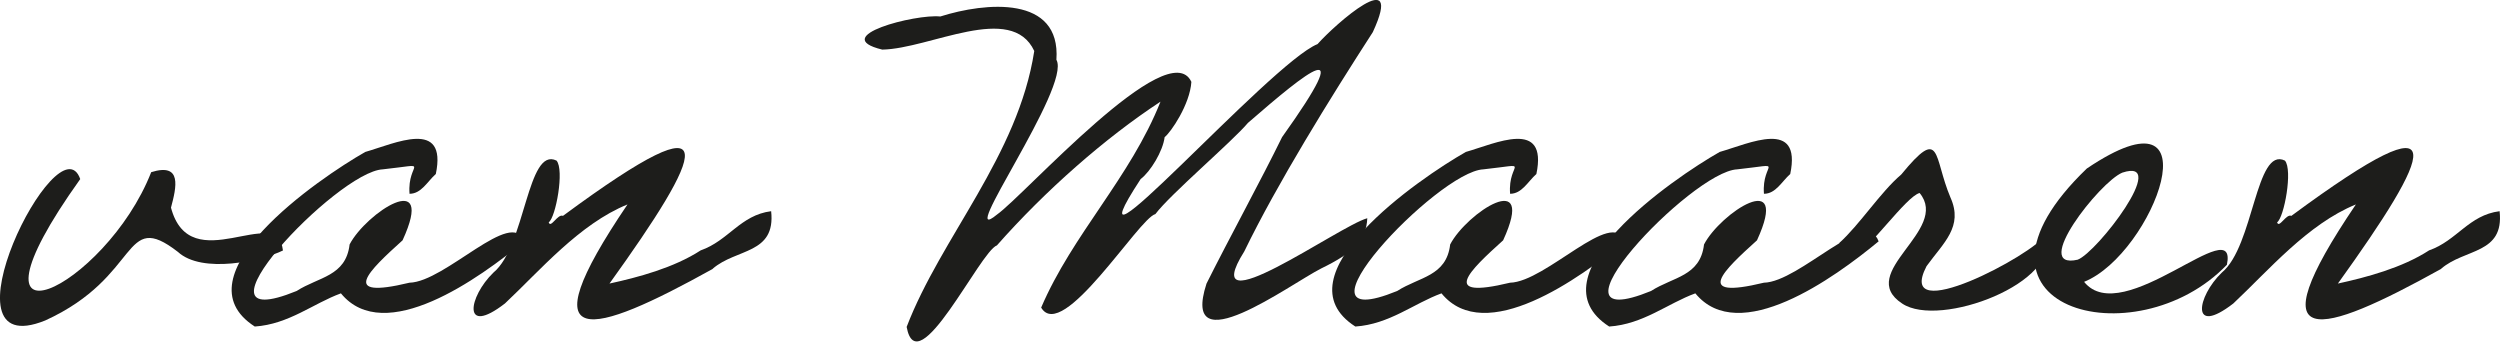
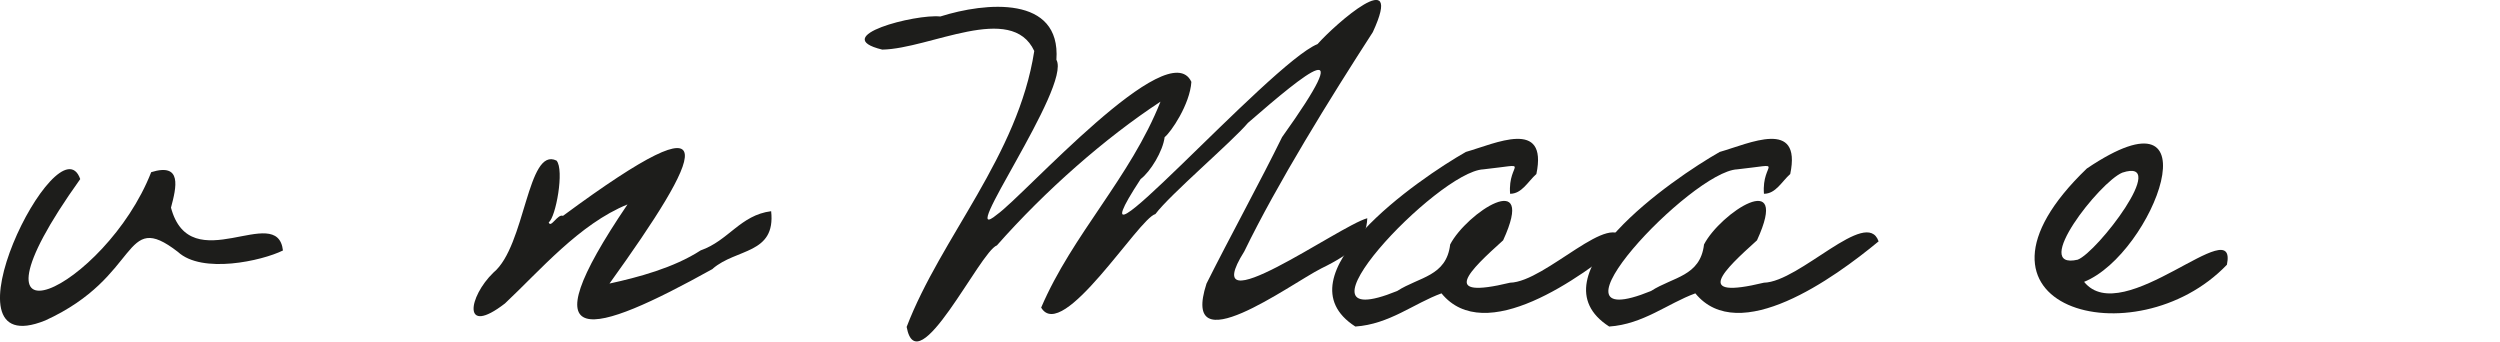
<svg xmlns="http://www.w3.org/2000/svg" id="Laag_2" viewBox="0 0 380.44 51.97">
  <g id="Laag_1-2">
    <path d="M43.05,38.12c-3.2,1.58-12.29,3.61-15.98.21-8.53-6.6-5.49,3.74-20.19,10.44-16.8,6.79,2.03-30.9,5.33-21.52-20.1,28.12,3.85,16.71,10.8-1.05,4.75-1.48,3.84,2.28,3.01,5.4,2.96,11.05,16.2-.9,17.04,6.52Z" style="fill:#1d1d1b; stroke-width:0px;" />
-     <path d="M79.78,36.72c-6.79,5.62-21.27,16.03-27.9,7.92-4.22,1.54-7.93,4.7-13.11,5.05-11.92-7.66,9.67-22.51,16.82-26.57,4.47-1.27,12.51-5.15,10.73,3.36-1.29,1.14-2.2,3.01-4,3.01-.39-4.95,3.64-4.56-4.07-3.72-6.96.31-31.02,25.81-13.11,18.51,3.35-2.16,7.49-2.21,8.06-7.08,2.51-4.82,13.2-11.81,8.06-.63-5.09,4.59-9.83,9.08,1.05,6.45,5.46-.12,15.63-11.48,17.45-6.31Z" style="fill:#1d1d1b; stroke-width:0px;" />
    <path d="M108.46,40.92c-18.43,10.24-28.52,13.13-12.97-9.81-7.33,2.98-13.32,10.07-18.65,15.07-6.56,5.07-5.57-1.01-1.75-4.7,4.89-4.04,5.14-19.24,9.6-17.04,1.22,1.4-.12,8.67-1.19,9.39.3,1,1.37-1.34,2.17-.98,25.88-19.11,21.2-9.33,7.08,10.3,4.3-.93,9.79-2.39,13.88-5.05,4.23-1.47,6.04-5.37,10.72-5.96.72,6.58-5.31,5.64-8.9,8.76Z" style="fill:#1d1d1b; stroke-width:0px;" />
    <path d="M208.07,33.21c-.15,3.38-2.22,5.31-7.01,7.64-4.74,2.4-21.52,14.85-17.46,2.31,3.49-6.98,8.26-15.67,11.5-22.29,11.67-16.34,3.88-10.05-5.19-2.17-2.4,2.85-11.83,10.87-14.09,13.88-2.51.62-14.15,19.67-17.38,14.23,4.76-11.14,13.58-19.8,18.16-31.34-8.46,5.55-17.55,13.55-24.89,21.87-2.57.92-12.12,21.21-13.74,12.41,5.22-13.64,16.96-26.02,19.42-41.99-3.47-7.45-15.87-.34-23.13-.21-8.31-2.02,5.09-5.45,8.83-5.04,6.88-2.18,18.37-3.27,17.67,6.59,2.33,4.05-15.58,28.95-9.04,23.55,4.16-2.92,26.14-27.63,29.58-20.19-.22,3.44-3.14,7.7-4.07,8.41-.26,2.13-2.15,5.24-3.65,6.38-12.4,18.94,19.72-17.67,26.92-20.54,2.68-3.03,13.29-12.38,8.41-1.82-6.45,9.98-14.54,23.03-19.56,33.37-7.5,11.95,14.51-3.93,18.72-5.05Z" style="fill:#1d1d1b; stroke-width:0px;" />
    <path d="M247.26,36.72c-6.79,5.62-21.27,16.03-27.9,7.92-4.22,1.54-7.93,4.7-13.11,5.05-11.92-7.65,9.67-22.51,16.82-26.57,4.47-1.27,12.51-5.15,10.73,3.36-1.29,1.14-2.2,3.01-4,3.01-.39-4.95,3.64-4.56-4.07-3.72-6.96.31-31.02,25.81-13.11,18.51,3.35-2.16,7.49-2.21,8.06-7.08,2.51-4.82,13.2-11.81,8.06-.63-5.09,4.59-9.83,9.08,1.05,6.45,5.46-.12,15.63-11.48,17.45-6.31Z" style="fill:#1d1d1b; stroke-width:0px;" />
    <path d="M285.89,36.72c-6.79,5.62-21.27,16.03-27.9,7.92-4.22,1.54-7.93,4.7-13.11,5.05-11.92-7.65,9.67-22.51,16.82-26.57,4.47-1.27,12.51-5.15,10.73,3.36-1.29,1.14-2.2,3.01-4,3.01-.39-4.95,3.64-4.56-4.07-3.72-6.96.31-31.02,25.81-13.11,18.51,3.35-2.16,7.49-2.21,8.06-7.08,2.5-4.82,13.2-11.81,8.06-.63-5.09,4.59-9.83,9.08,1.05,6.45,5.46-.12,15.63-11.48,17.45-6.31Z" style="fill:#1d1d1b; stroke-width:0px;" />
-     <path d="M311.26,35.74c2.61,7.18-16.07,14.3-21.8,10.45-7.17-4.72,7.37-11.14,2.66-16.82-2.03.49-7.85,8.83-9.81,9.39,0,0-2.52-1.82-2.45-1.75,3.16-2.84,6.3-7.77,9.46-10.45,6.19-7.53,4.85-2.74,7.5,3.51,1.98,4.43-1.06,6.86-3.65,10.44-4.92,9.51,16.36-1.8,18.09-4.77Z" style="fill:#1d1d1b; stroke-width:0px;" />
+     <path d="M311.26,35.74Z" style="fill:#1d1d1b; stroke-width:0px;" />
    <path d="M338.88,40.29c-13.94,14.54-43.4,6.57-21.31-14.65,20.05-13.5,10.17,12.98-.42,17.25,5.88,7.31,23.47-11.02,21.73-2.59ZM322.97,26.27c-3.46,1.42-14.01,14.89-6.8,13.25,2.98-1.12,14.11-15.65,6.8-13.25Z" style="fill:#1d1d1b; stroke-width:0px;" />
-     <path d="M371.48,40.92c-18.43,10.24-28.52,13.13-12.97-9.81-7.33,2.98-13.32,10.07-18.65,15.07-6.56,5.07-5.57-1.01-1.75-4.7,4.89-4.04,5.14-19.24,9.6-17.04,1.22,1.4-.12,8.67-1.19,9.39.3,1,1.37-1.34,2.17-.98,25.88-19.11,21.2-9.33,7.08,10.3,4.3-.93,9.79-2.39,13.88-5.05,4.23-1.47,6.04-5.37,10.73-5.96.72,6.58-5.31,5.64-8.9,8.76Z" style="fill:#1d1d1b; stroke-width:0px;" />
  </g>
</svg>